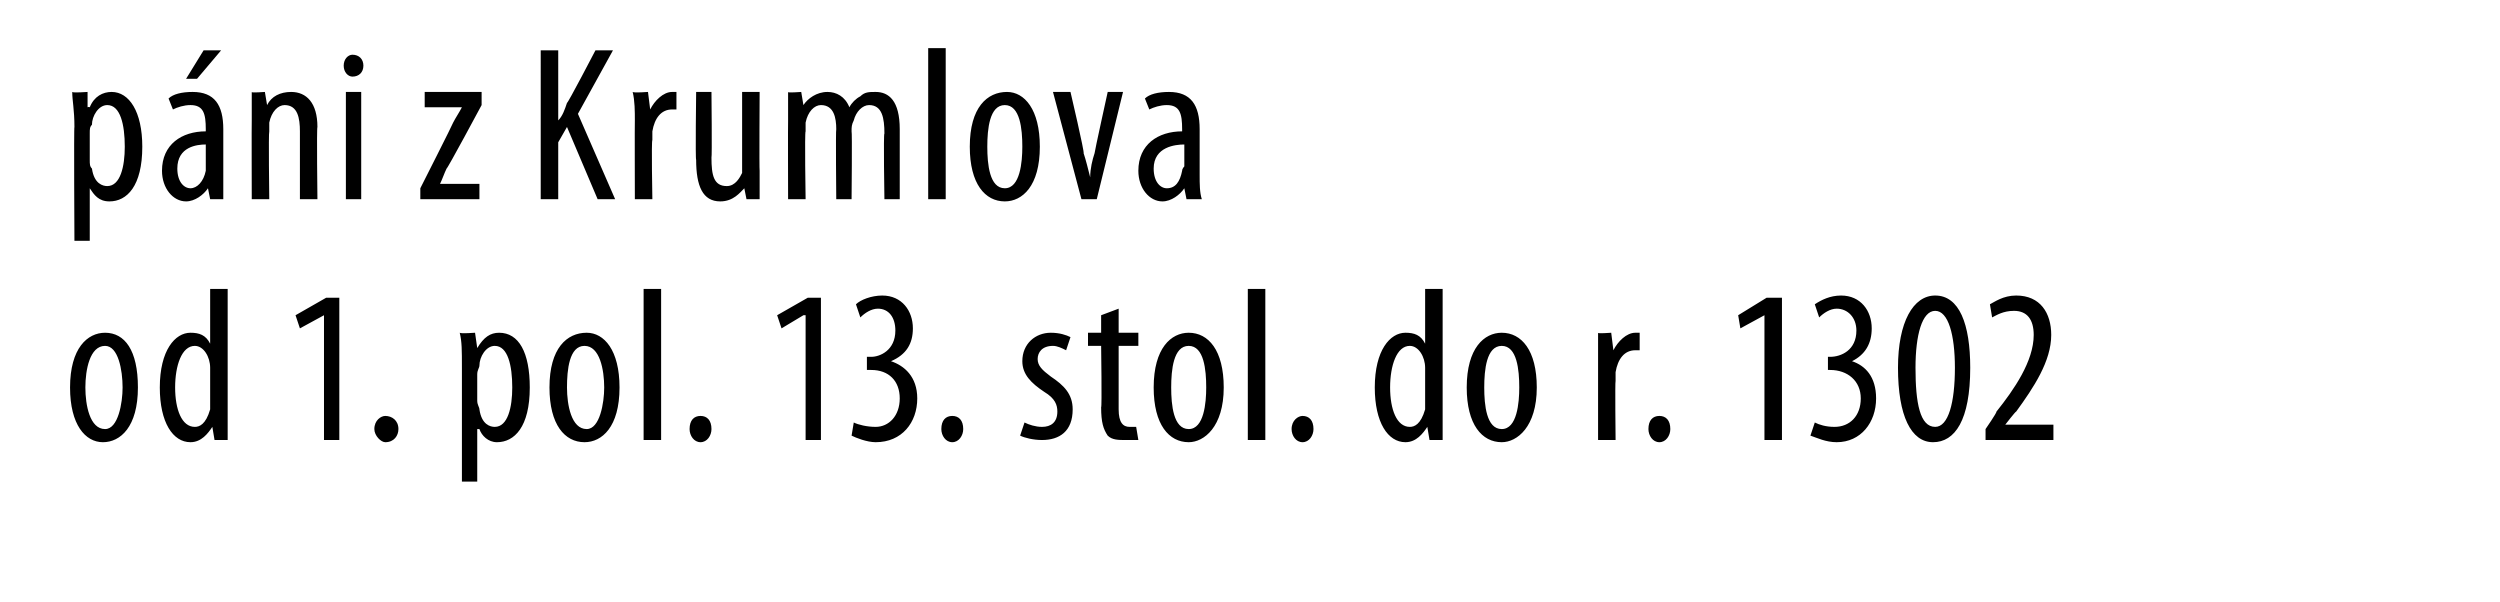
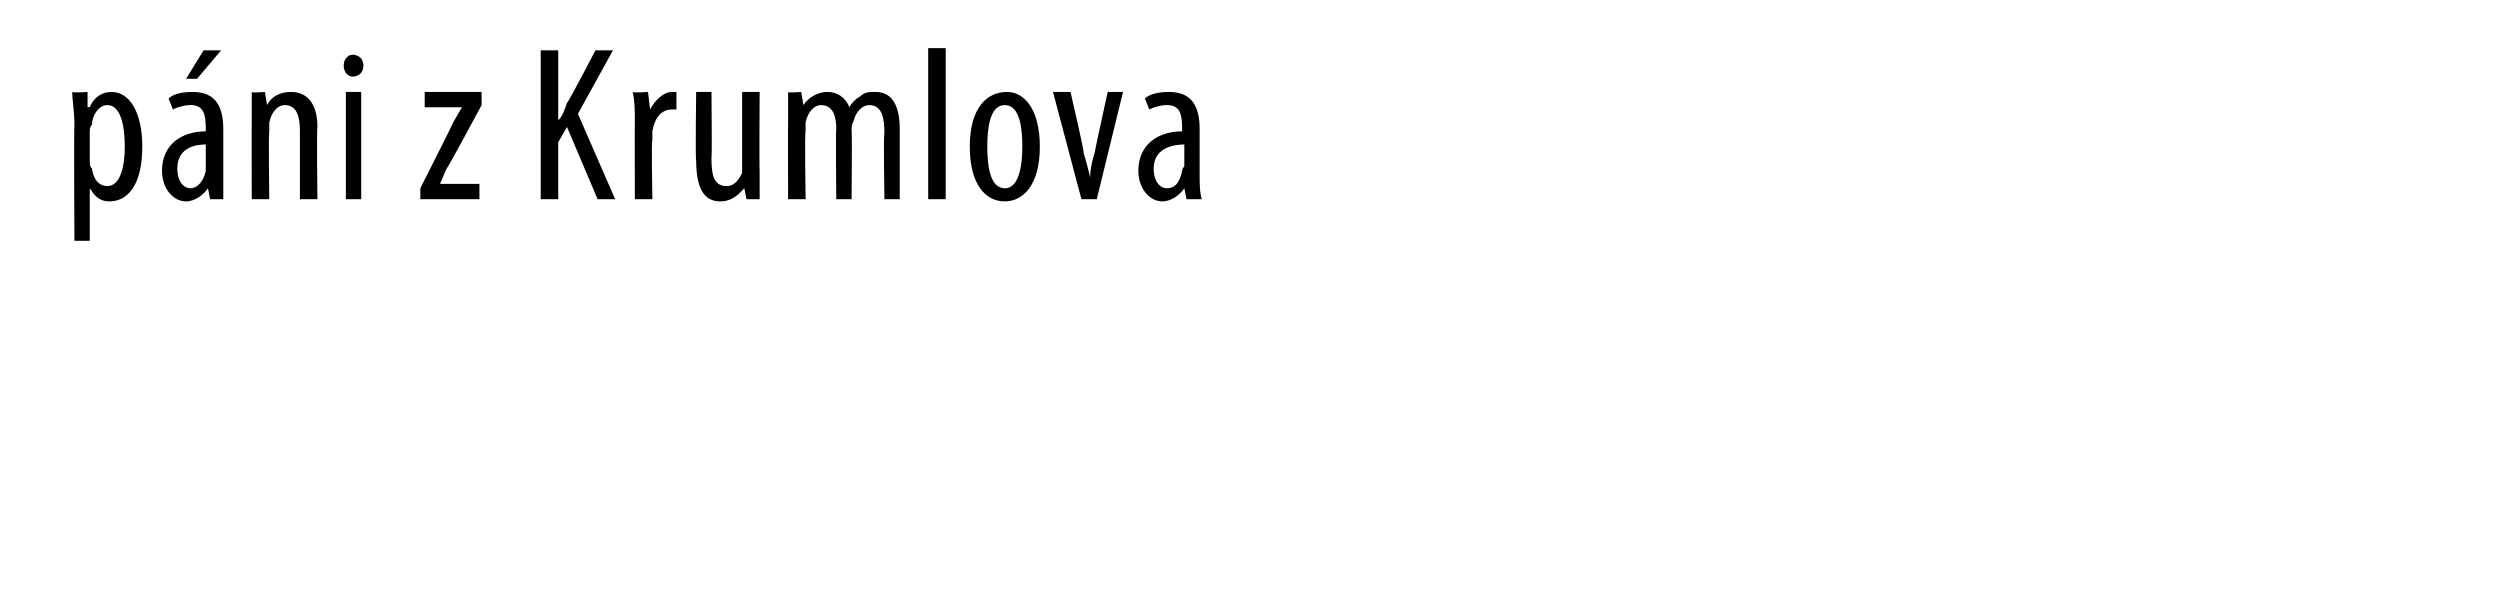
<svg xmlns="http://www.w3.org/2000/svg" version="1.1" width="114.2px" height="27.5px" viewBox="0 0 114.2 27.5">
  <desc>p ni z Krumlova od 1 pol 13 stol do r 1302</desc>
  <defs />
  <g id="Polygon205923">
-     <path d="m6.3 17.7c0 1.8-.8 2.5-1.6 2.5c-.8 0-1.5-.8-1.5-2.5c0-1.8.8-2.5 1.6-2.5c.9 0 1.5.8 1.5 2.5zm-2.4 0c0 .8.2 1.9.9 1.9c.6 0 .8-1.2.8-1.9c0-.8-.2-1.9-.8-1.9c-.7 0-.9 1.1-.9 1.9zm6.5-4.5v6.9h-.6l-.1-.6s-.01-.01 0 0c-.2.3-.5.7-1 .7c-.8 0-1.4-.9-1.4-2.5c0-1.7.7-2.5 1.4-2.5c.4 0 .7.1.9.5c.01.05 0 0 0 0v-2.5h.8zm-.8 3.9v-.3c0-.5-.3-1-.7-1c-.6 0-.9.9-.9 1.9c0 1 .3 1.8.9 1.8c.2 0 .5-.1.7-.8v-1.6zm5.2-2.7l-1.1.6l-.2-.6l1.4-.8h.6v6.5h-.7v-5.7zm2.3 5.2c0-.4.3-.6.5-.6c.3 0 .6.2.6.6c0 .3-.2.6-.6.6c-.2 0-.5-.3-.5-.6zm4-2.8c0-.8 0-1.2-.1-1.6c.05.05.7 0 .7 0l.1.7s-.01-.03 0 0c.3-.5.6-.7 1-.7c.9 0 1.4.9 1.4 2.5c0 1.8-.7 2.5-1.5 2.5c-.4 0-.7-.3-.8-.6h-.1v2.4h-.7v-5.2zm.7 1.5c0 .2.1.3.1.4c.1.7.5.8.7.8c.6 0 .8-.9.8-1.8c0-1-.2-1.9-.8-1.9c-.4 0-.7.5-.7.9c0 .1-.1.2-.1.4v1.2zm6.5-.6c0 1.8-.8 2.5-1.6 2.5c-.9 0-1.6-.8-1.6-2.5c0-1.8.8-2.5 1.7-2.5c.8 0 1.5.8 1.5 2.5zm-2.4 0c0 .8.2 1.9.9 1.9c.6 0 .8-1.2.8-1.9c0-.8-.2-1.9-.9-1.9c-.7 0-.8 1.1-.8 1.9zm3.5-4.5h.8v6.9h-.8v-6.9zm2.1 6.4c0-.4.2-.6.5-.6c.3 0 .5.2.5.6c0 .3-.2.6-.5.6c-.3 0-.5-.3-.5-.6zm5.3-5.2h-.1l-1 .6l-.2-.6l1.4-.8h.6v6.5h-.7v-5.7zm2.2 4.9c.2.1.6.2 1 .2c.6 0 1.1-.5 1.1-1.3c0-.8-.5-1.3-1.3-1.3h-.2v-.6h.2c.4 0 1.1-.3 1.1-1.2c0-.6-.3-1-.8-1c-.3 0-.6.2-.8.4l-.2-.6c.2-.2.7-.4 1.2-.4c.9 0 1.4.7 1.4 1.5c0 .7-.3 1.2-1 1.5c.6.2 1.2.7 1.2 1.7c0 1.1-.7 2-1.9 2c-.4 0-.9-.2-1.1-.3l.1-.6zm4 .3c0-.4.2-.6.5-.6c.3 0 .5.2.5.6c0 .3-.2.6-.5.6c-.3 0-.5-.3-.5-.6zm3.8-.3c.2.1.5.2.8.2c.4 0 .7-.2.7-.7c0-.3-.1-.6-.6-.9c-.6-.4-1-.8-1-1.4c0-.8.6-1.3 1.3-1.3c.4 0 .7.1.9.2l-.2.6c-.2-.1-.4-.2-.6-.2c-.5 0-.7.3-.7.6c0 .3.2.5.6.8c.6.4 1 .8 1 1.5c0 1-.6 1.4-1.4 1.4c-.4 0-.8-.1-1-.2l.2-.6zm4.3-5.2v1.1h.9v.6h-.9v2.9c0 .6.2.8.5.8h.3l.1.6h-.6c-.3 0-.6 0-.8-.2c-.2-.3-.3-.6-.3-1.3c.04.04 0-2.8 0-2.8h-.6v-.6h.6v-.8l.8-.3zm4.8 3.6c0 1.8-.9 2.5-1.6 2.5c-.9 0-1.6-.8-1.6-2.5c0-1.8.8-2.5 1.6-2.5c.9 0 1.6.8 1.6 2.5zm-2.4 0c0 .8.1 1.9.8 1.9c.7 0 .8-1.2.8-1.9c0-.8-.1-1.9-.8-1.9c-.7 0-.8 1.1-.8 1.9zm3.5-4.5h.8v6.9h-.8v-6.9zm2 6.4c0-.4.3-.6.5-.6c.3 0 .5.2.5.6c0 .3-.2.6-.5.6c-.3 0-.5-.3-.5-.6zm6.9-6.4v6.9h-.6l-.1-.6s-.01-.01 0 0c-.2.3-.5.7-1 .7c-.8 0-1.4-.9-1.4-2.5c0-1.7.7-2.5 1.4-2.5c.4 0 .7.1.9.5c.01.05 0 0 0 0v-2.5h.8zm-.8 3.9v-.3c0-.5-.3-1-.7-1c-.6 0-.9.9-.9 1.9c0 1 .3 1.8.9 1.8c.2 0 .5-.1.7-.8v-1.6zm5.1.6c0 1.8-.9 2.5-1.6 2.5c-.9 0-1.6-.8-1.6-2.5c0-1.8.8-2.5 1.6-2.5c.9 0 1.6.8 1.6 2.5zm-2.4 0c0 .8.1 1.9.8 1.9c.7 0 .8-1.2.8-1.9c0-.8-.1-1.9-.8-1.9c-.7 0-.8 1.1-.8 1.9zm5.2-1.2v-1.3c-.04.05.6 0 .6 0l.1.8s.01.02 0 0c.2-.4.6-.8 1-.8h.2v.8h-.2c-.5 0-.8.4-.9 1v.4c-.03.01 0 2.7 0 2.7h-.8v-3.6zm2.3 3.1c0-.4.2-.6.5-.6c.3 0 .5.2.5.6c0 .3-.2.6-.5.6c-.3 0-.5-.3-.5-.6zm5.3-5.2l-1.1.6l-.1-.6l1.3-.8h.7v6.5h-.8v-5.7zm2.3 4.9c.2.1.5.2.9.2c.7 0 1.2-.5 1.2-1.3c0-.8-.6-1.3-1.4-1.3h-.1v-.6h.1c.5 0 1.2-.3 1.2-1.2c0-.6-.4-1-.9-1c-.3 0-.6.2-.8.4l-.2-.6c.3-.2.7-.4 1.2-.4c.9 0 1.4.7 1.4 1.5c0 .7-.3 1.2-.9 1.5c.6.2 1.1.7 1.1 1.7c0 1.1-.7 2-1.8 2c-.5 0-.9-.2-1.2-.3l.2-.6zm7.1-2.5c0 2.4-.7 3.4-1.7 3.4c-1 0-1.6-1.2-1.6-3.4c0-2.1.7-3.3 1.7-3.3c1.1 0 1.6 1.3 1.6 3.3zm-2.5 0c0 1.6.2 2.7.9 2.7c.6 0 .9-1.1.9-2.7c0-1.5-.3-2.6-.9-2.6c-.6 0-.9 1.1-.9 2.6zm3.2 3.3v-.5s.52-.75.5-.8c.8-1 1.7-2.3 1.7-3.5c0-.7-.3-1.1-.9-1.1c-.5 0-.8.2-1 .3l-.1-.6c.2-.1.6-.4 1.2-.4c1.1 0 1.6.8 1.6 1.8c0 1.2-.8 2.4-1.6 3.5c-.03-.01-.5.6-.5.6h2.2v.7h-3.1z" stroke="none" fill="#000" />
-   </g>
+     </g>
  <g id="Polygon205922">
    <path d="m3.4 5.8c0-.8-.1-1.2-.1-1.6c.03.05.7 0 .7 0v.7s.06-.03.1 0c.2-.5.6-.7 1-.7c.8 0 1.4.9 1.4 2.5c0 1.8-.7 2.5-1.5 2.5c-.5 0-.7-.3-.9-.6c.04.01 0 0 0 0v2.4h-.7s-.03-5.24 0-5.2zm.7 1.5c0 .2 0 .3.1.4c.1.7.5.8.7.8c.6 0 .8-.9.8-1.8c0-1-.2-1.9-.8-1.9c-.4 0-.7.5-.7.9c-.1.1-.1.2-.1.4v1.2zm6.1.7v1.1h-.6l-.1-.5s-.02-.02 0 0c-.2.3-.6.6-1 .6c-.6 0-1.1-.6-1.1-1.4c0-1.2.9-1.8 2-1.8v-.1c0-.7-.1-1.1-.7-1.1c-.3 0-.6.1-.8.2l-.2-.5c.2-.2.6-.3 1.1-.3c1 0 1.4.6 1.4 1.7v2.1zm-.8-1.4c-.4 0-1.3.1-1.3 1.1c0 .6.3.9.6.9c.3 0 .6-.3.7-.8V6.6zm.7-4.3L9 3.6h-.5l.8-1.3h.8zm1.4 3.2V4.2c-.05.05.6 0 .6 0l.1.6s-.02.04 0 0c.2-.4.6-.6 1.1-.6c.7 0 1.2.5 1.2 1.6c-.04.04 0 3.3 0 3.3h-.8V6c0-.6-.1-1.2-.7-1.2c-.3 0-.6.3-.7.8v.4c-.04.05 0 3.1 0 3.1h-.8s-.01-3.6 0-3.6zm4.3 3.6V4.2h.7v4.9h-.7zm.8-6.1c0 .3-.2.5-.5.5c-.2 0-.4-.2-.4-.5c0-.3.2-.5.4-.5c.3 0 .5.2.5.5zm2.6 5.6s1.51-2.98 1.5-3c.1-.2.3-.5.4-.7c-.01.01 0 0 0 0h-1.7v-.7h2.6v.6s-1.56 2.91-1.6 2.9c-.1.2-.2.5-.3.7c-.05.03 0 0 0 0h1.8v.7h-2.7v-.5zm5.5-6.3h.8v3.2s.01.05 0 0c.2-.2.3-.5.4-.8c.03.04 1.3-2.4 1.3-2.4h.8l-1.6 2.9l1.7 3.9h-.8l-1.4-3.3l-.4.7v2.6h-.8V2.3zM29 5.5c0-.4 0-.9-.1-1.3c.05.05.7 0 .7 0l.1.8s-.01.02 0 0c.2-.4.6-.8 1-.8h.2v.8h-.2c-.5 0-.8.4-.9 1v.4c-.05.01 0 2.7 0 2.7h-.8s-.01-3.6 0-3.6zm5.7 2.3v1.3h-.6l-.1-.5s-.03-.02 0 0c-.2.2-.5.6-1.1.6c-.8 0-1.1-.7-1.1-1.9c-.04.01 0-3.1 0-3.1h.7s.03 3 0 3c0 .8.1 1.3.7 1.3c.4 0 .6-.4.7-.6V4.2h.8s-.02 3.57 0 3.6zM36 5.5V4.2c-.05.05.6 0 .6 0l.1.6s-.02.05 0 0c.2-.3.6-.6 1.1-.6c.4 0 .8.2 1 .7c.1-.2.3-.4.5-.5c.2-.2.4-.2.7-.2c.6 0 1.1.4 1.1 1.7v3.2h-.7s-.05-3.04 0-3c0-.7-.1-1.3-.7-1.3c-.3 0-.6.3-.7.7c-.1.2-.1.3-.1.5c.03-.02 0 3.1 0 3.1h-.7s-.03-3.18 0-3.2c0-.5-.1-1.1-.7-1.1c-.3 0-.6.3-.7.8v.4c-.05.02 0 3.1 0 3.1h-.8s-.01-3.6 0-3.6zm6.4-3.3h.8v6.9h-.8V2.2zm5.1 4.5c0 1.8-.8 2.5-1.6 2.5c-.9 0-1.6-.8-1.6-2.5c0-1.8.8-2.5 1.7-2.5c.8 0 1.5.8 1.5 2.5zm-2.4 0c0 .8.1 1.9.8 1.9c.7 0 .8-1.2.8-1.9c0-.8-.1-1.9-.8-1.9c-.7 0-.8 1.1-.8 1.9zm3.8-2.5s.65 2.77.6 2.8c.1.3.2.7.3 1.1c0-.4.1-.8.2-1.1c-.01-.03.6-2.8.6-2.8h.7l-1.2 4.9h-.7l-1.3-4.9h.8zM54.8 8c0 .4 0 .8.1 1.1h-.7l-.1-.5s-.01-.02 0 0c-.2.3-.6.6-1 .6c-.6 0-1.1-.6-1.1-1.4c0-1.2.9-1.8 2-1.8v-.1c0-.7-.1-1.1-.7-1.1c-.3 0-.6.1-.8.2l-.2-.5c.2-.2.6-.3 1.1-.3c1 0 1.4.6 1.4 1.7v2.1zm-.7-1.4c-.4 0-1.4.1-1.4 1.1c0 .6.3.9.6.9c.4 0 .6-.3.7-.8c0-.1.1-.2.1-.2v-1z" stroke="none" fill="#000" />
  </g>
</svg>